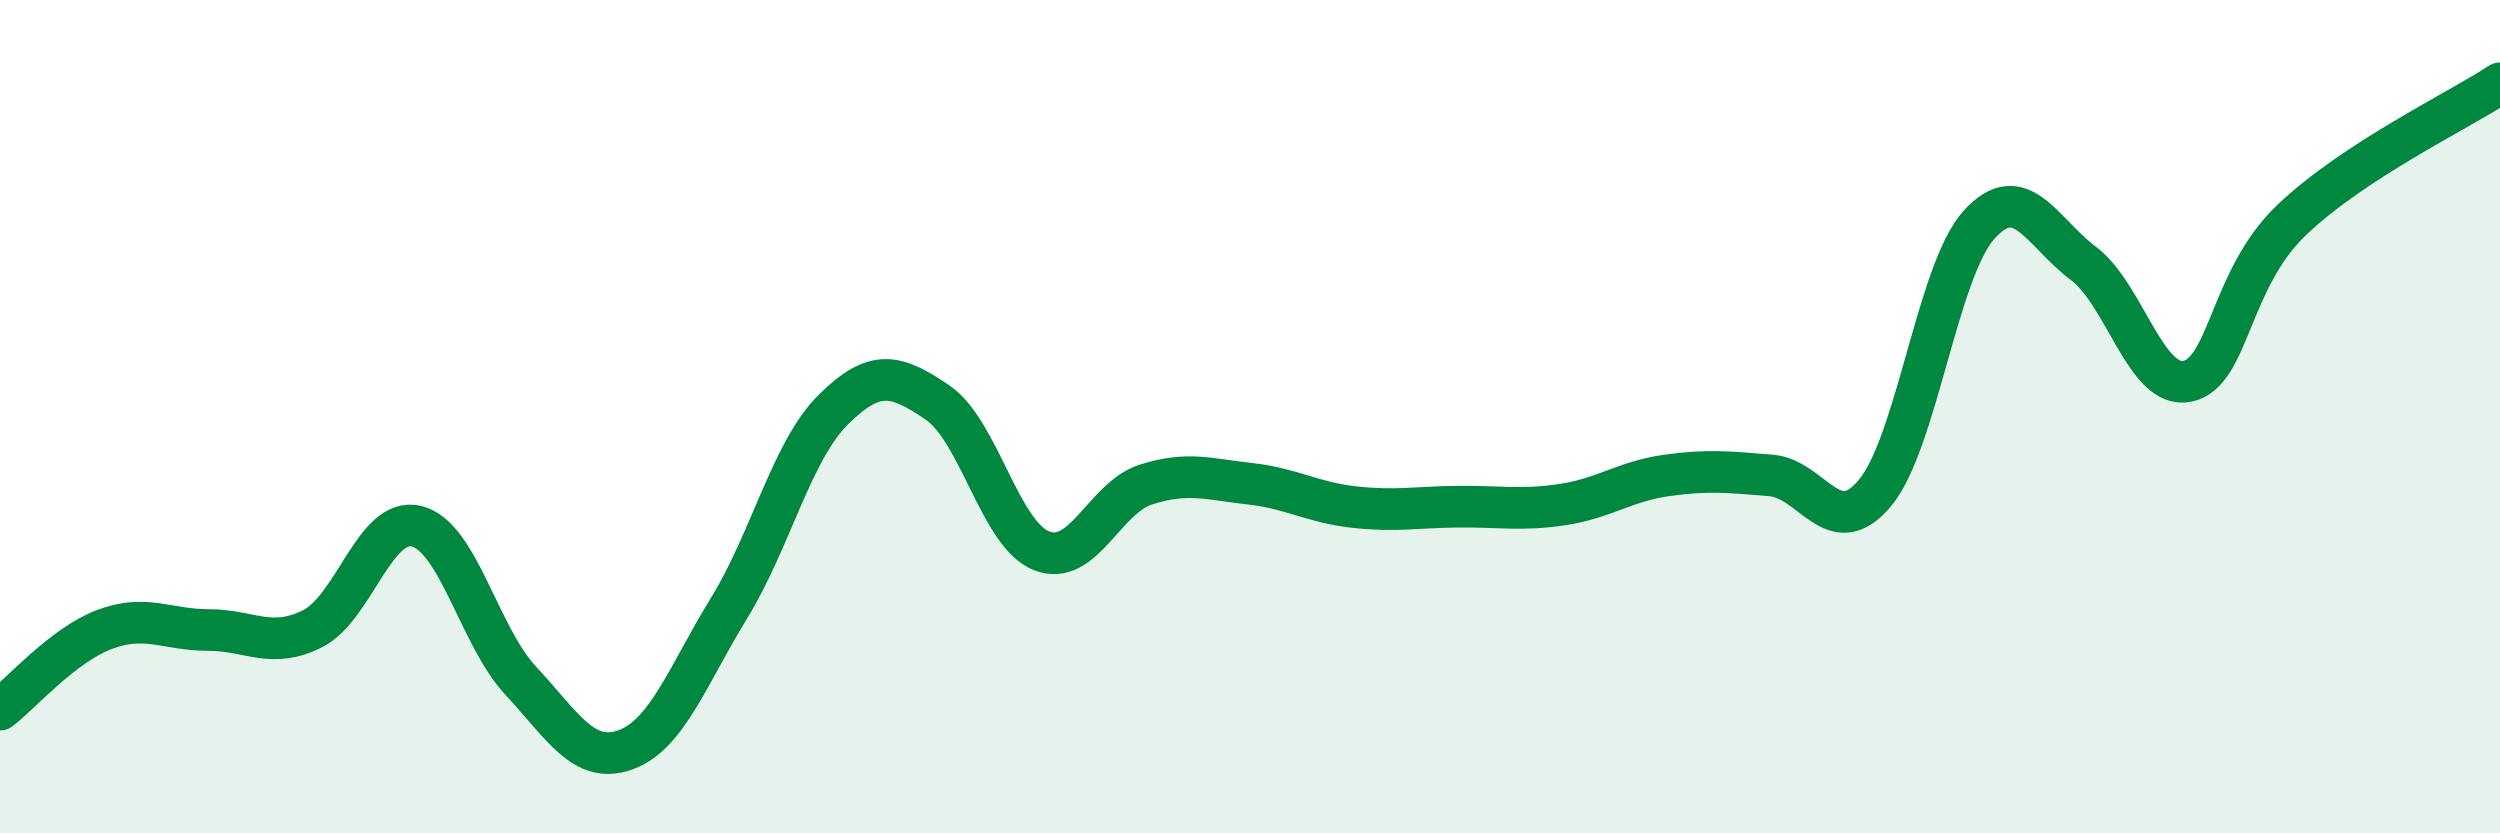
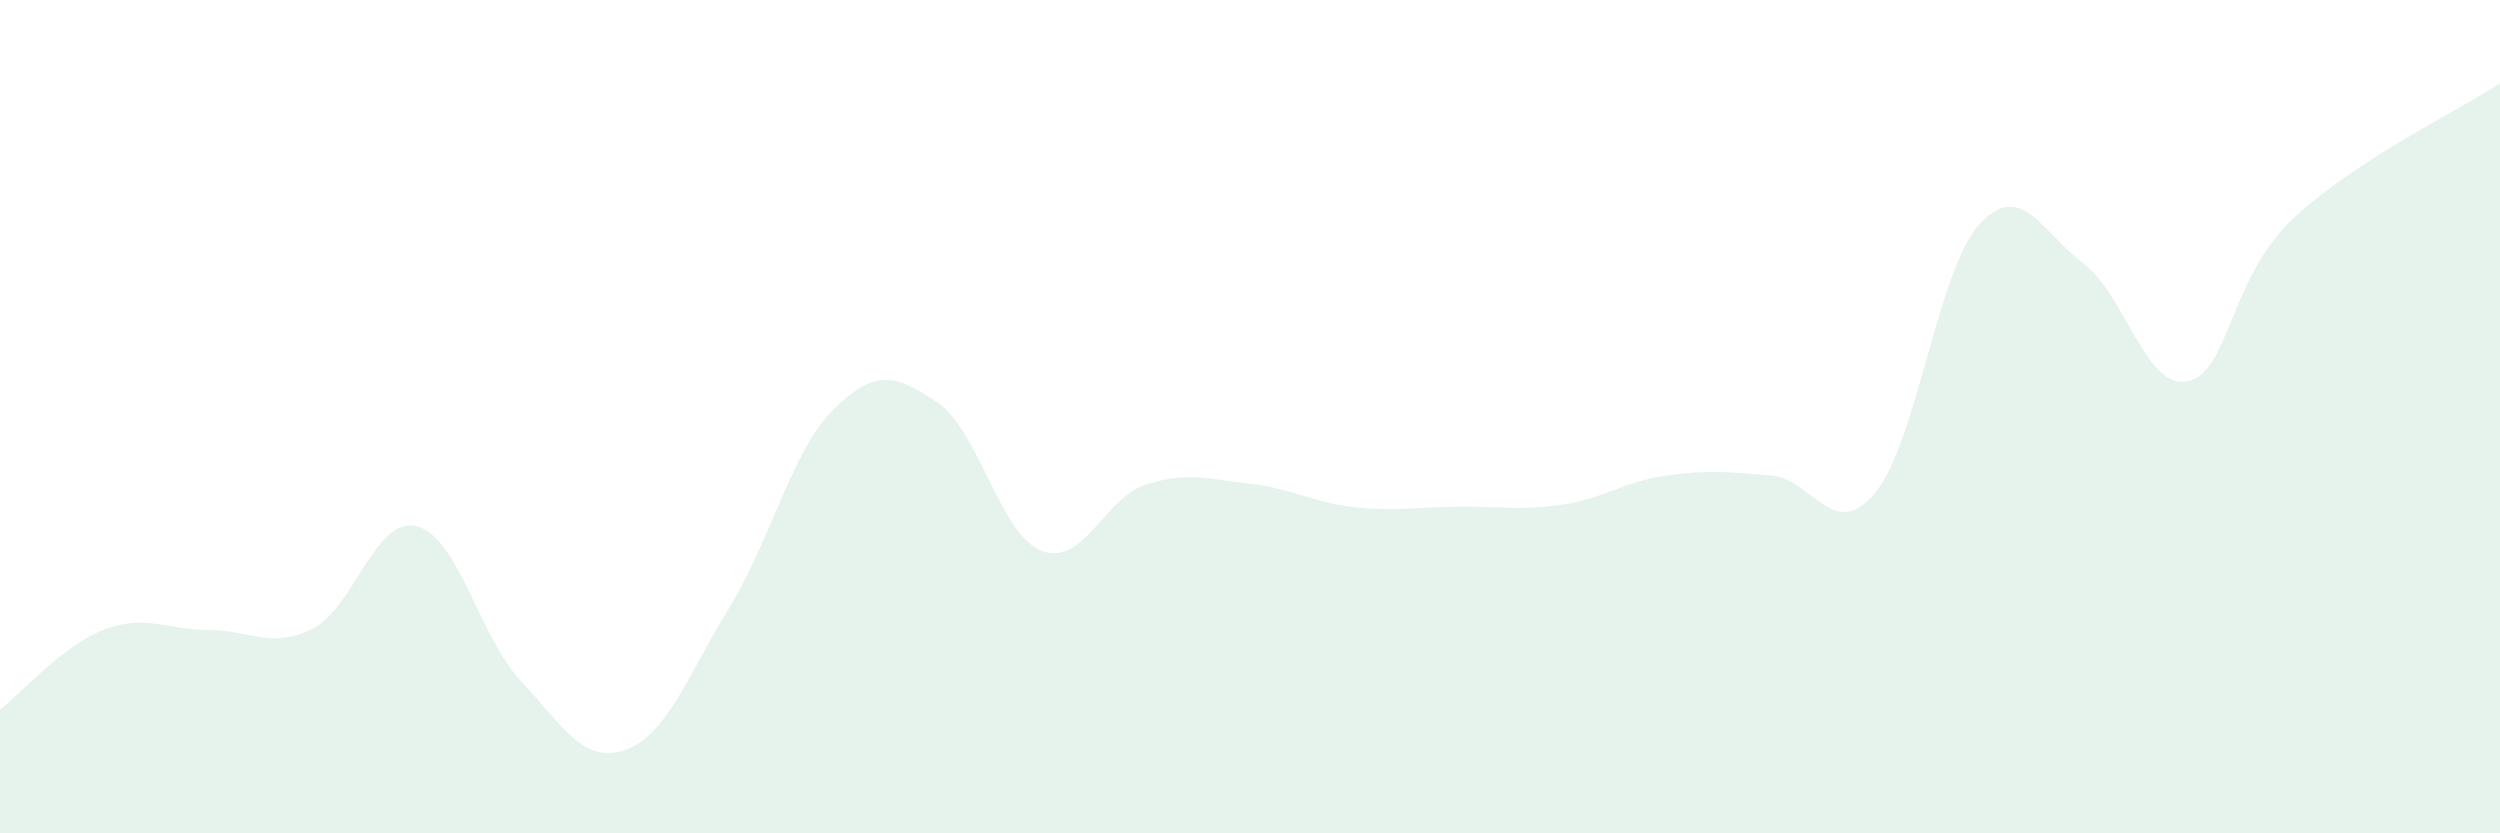
<svg xmlns="http://www.w3.org/2000/svg" width="60" height="20" viewBox="0 0 60 20">
  <path d="M 0,17.03 C 0.5,16.65 1.5,15.49 2.5,15.11 C 3.5,14.73 4,15.12 5,15.12 C 6,15.12 6.5,15.59 7.5,15.09 C 8.5,14.59 9,12.38 10,12.63 C 11,12.88 11.5,15.27 12.5,16.34 C 13.5,17.41 14,18.35 15,18 C 16,17.65 16.5,16.22 17.5,14.59 C 18.5,12.96 19,10.82 20,9.83 C 21,8.84 21.5,8.98 22.5,9.66 C 23.5,10.34 24,12.83 25,13.22 C 26,13.61 26.5,11.95 27.5,11.63 C 28.5,11.31 29,11.5 30,11.61 C 31,11.72 31.5,12.06 32.5,12.17 C 33.5,12.28 34,12.17 35,12.16 C 36,12.15 36.5,12.26 37.5,12.11 C 38.5,11.96 39,11.55 40,11.41 C 41,11.27 41.5,11.33 42.5,11.41 C 43.5,11.49 44,13.03 45,11.83 C 46,10.63 46.5,6.49 47.5,5.39 C 48.5,4.29 49,5.57 50,6.32 C 51,7.07 51.5,9.36 52.5,9.15 C 53.5,8.94 53.5,6.71 55,5.28 C 56.5,3.85 59,2.66 60,2L60 20L0 20Z" fill="#008740" opacity="0.1" stroke-linecap="round" stroke-linejoin="round" />
-   <path d="M 0,17.03 C 0.5,16.65 1.5,15.49 2.5,15.11 C 3.5,14.73 4,15.12 5,15.12 C 6,15.12 6.5,15.59 7.5,15.09 C 8.5,14.59 9,12.38 10,12.63 C 11,12.88 11.5,15.27 12.5,16.34 C 13.5,17.41 14,18.35 15,18 C 16,17.65 16.5,16.22 17.5,14.59 C 18.5,12.96 19,10.82 20,9.83 C 21,8.84 21.5,8.98 22.5,9.66 C 23.5,10.34 24,12.83 25,13.22 C 26,13.61 26.5,11.95 27.5,11.63 C 28.5,11.31 29,11.5 30,11.61 C 31,11.72 31.5,12.06 32.5,12.17 C 33.5,12.28 34,12.17 35,12.16 C 36,12.15 36.5,12.26 37.5,12.11 C 38.5,11.96 39,11.55 40,11.41 C 41,11.27 41.5,11.33 42.5,11.41 C 43.5,11.49 44,13.03 45,11.83 C 46,10.63 46.5,6.49 47.5,5.39 C 48.5,4.29 49,5.57 50,6.32 C 51,7.07 51.5,9.36 52.5,9.15 C 53.5,8.94 53.5,6.71 55,5.28 C 56.5,3.85 59,2.66 60,2" stroke="#008740" stroke-width="1" fill="none" stroke-linecap="round" stroke-linejoin="round" />
</svg>